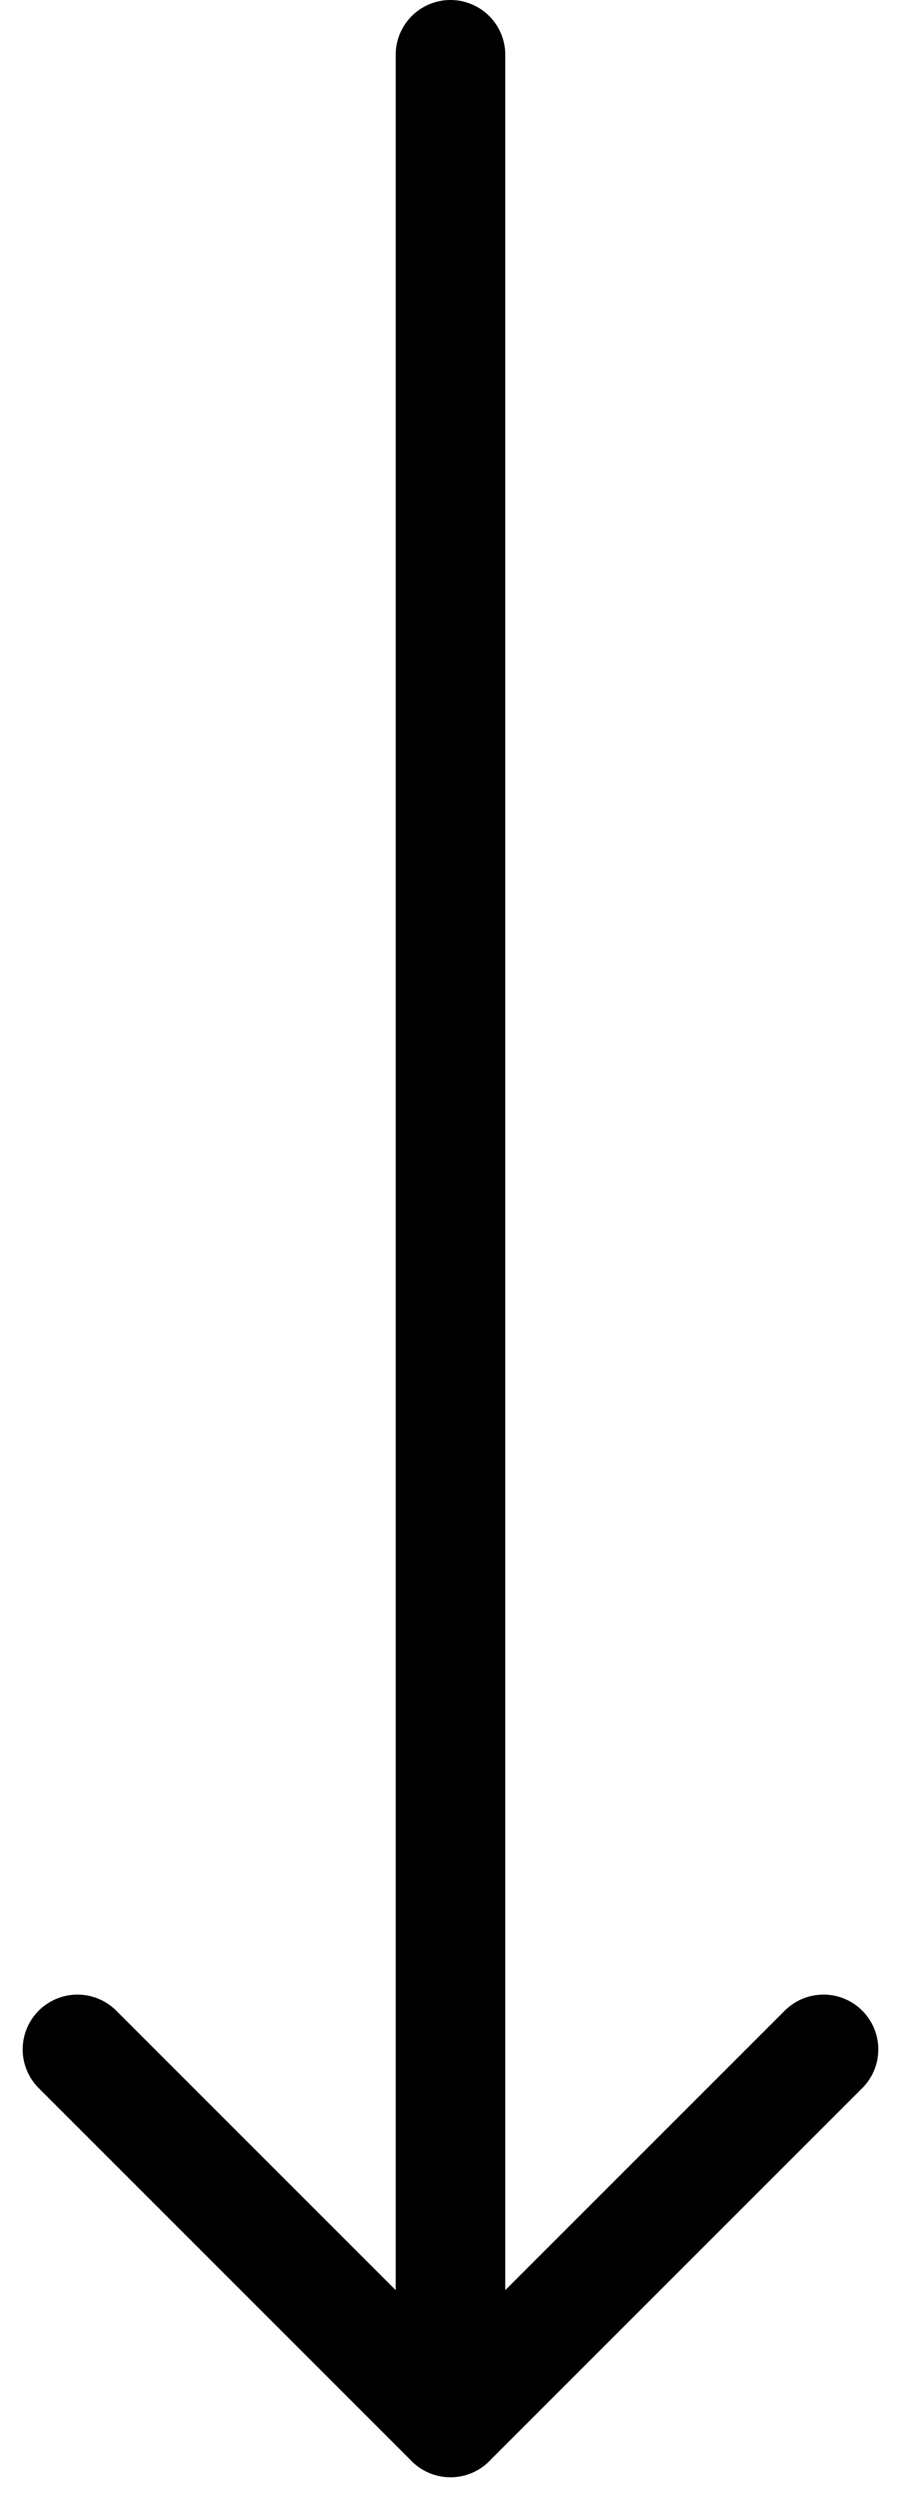
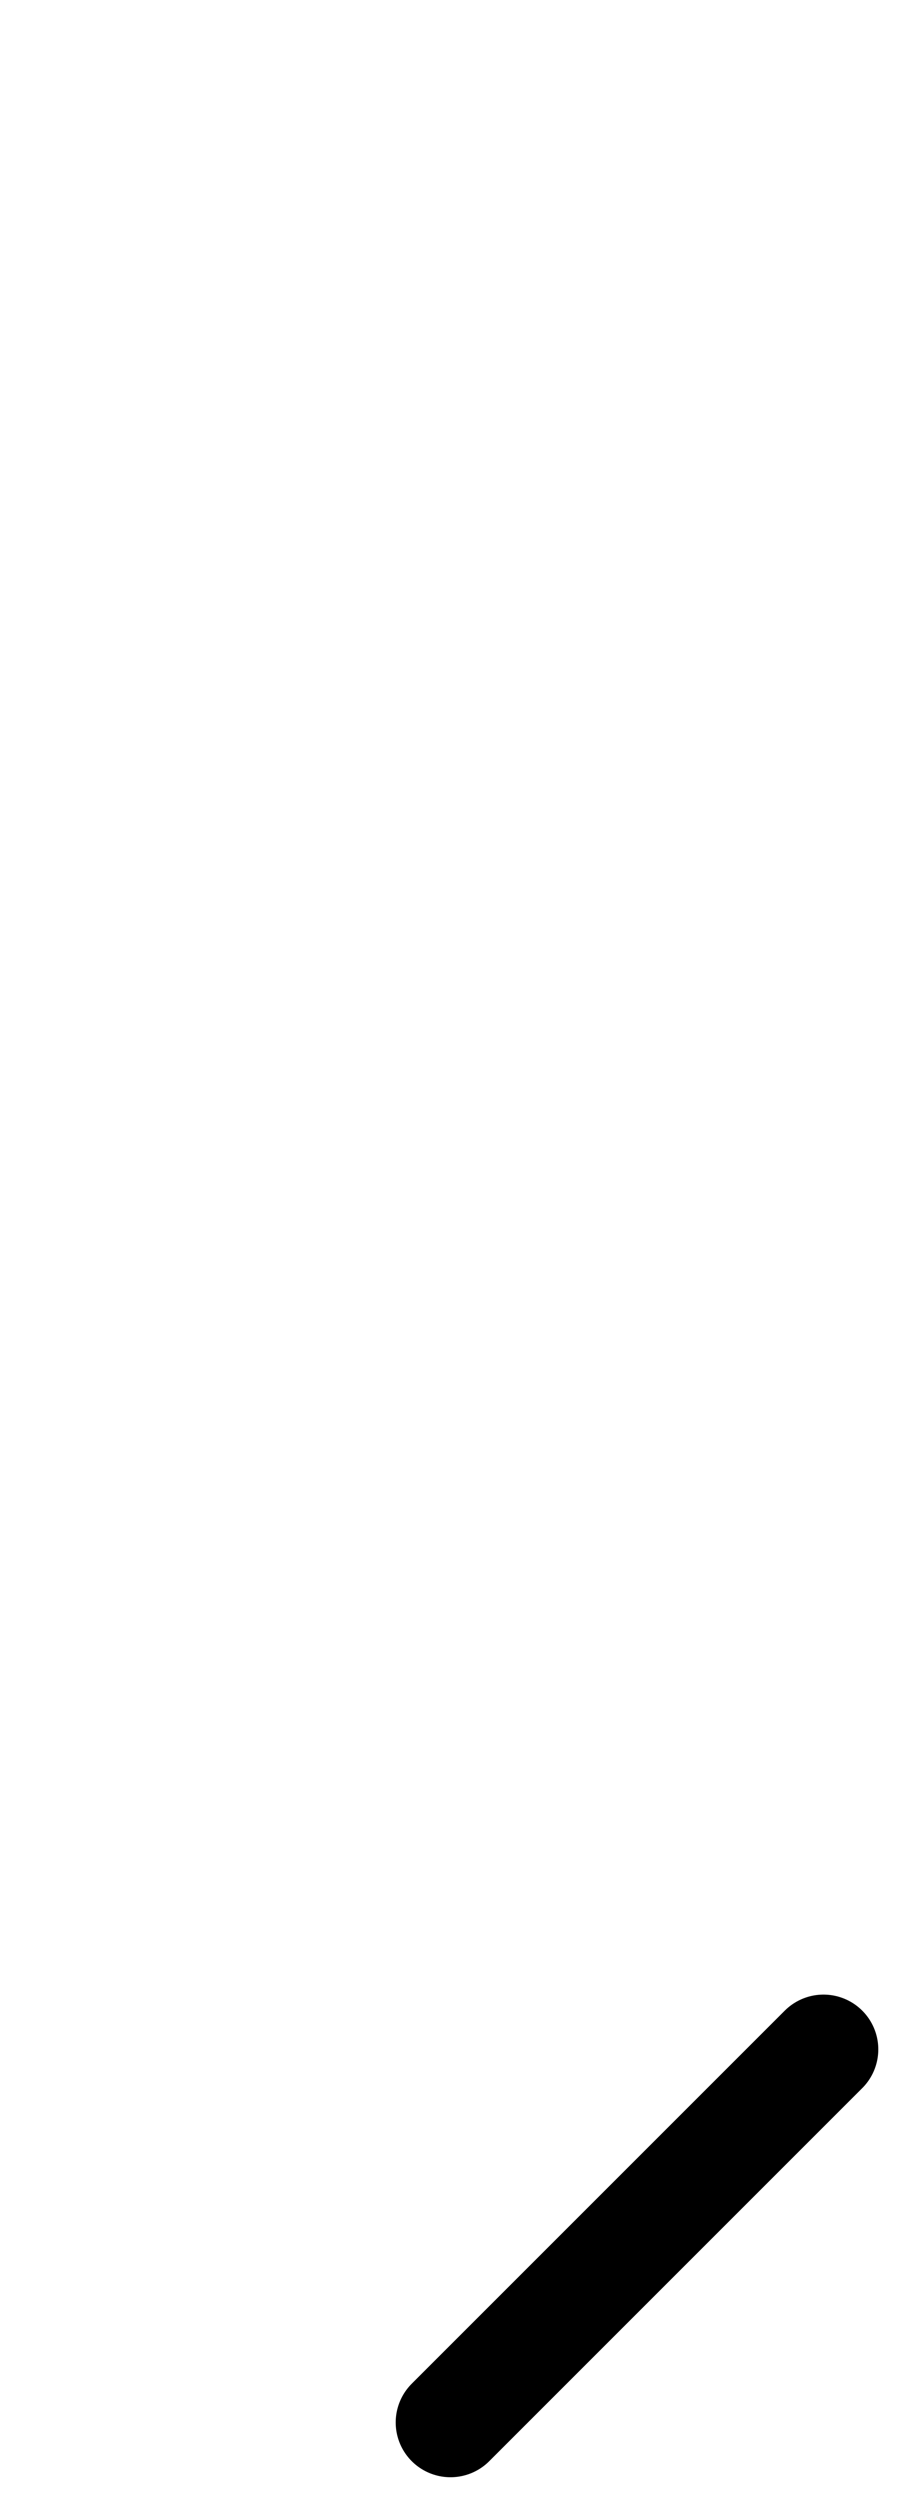
<svg xmlns="http://www.w3.org/2000/svg" width="41.111" height="114.055" viewBox="0 0 41.111 114.055">
  <g transform="translate(-939.445 -476.5)">
-     <line y2="108" transform="translate(960 479)" fill="none" stroke="#000" stroke-linecap="round" stroke-width="5" />
    <path d="M943.691,587.5l17.02-17.02" transform="translate(16.309 -0.48)" fill="none" stroke="#000" stroke-linecap="round" stroke-width="5" />
-     <path d="M960.711,587.5l-17.02-17.02" transform="translate(-0.711 -0.48)" fill="none" stroke="#000" stroke-linecap="round" stroke-width="5" />
  </g>
</svg>